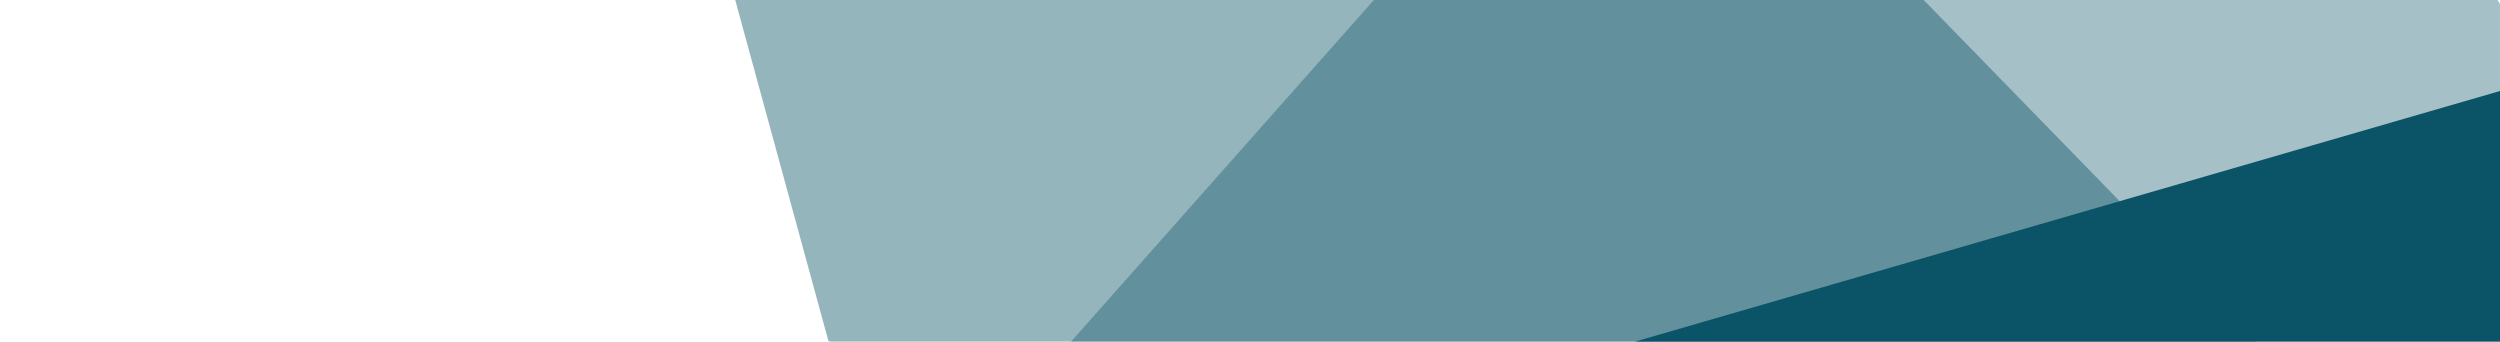
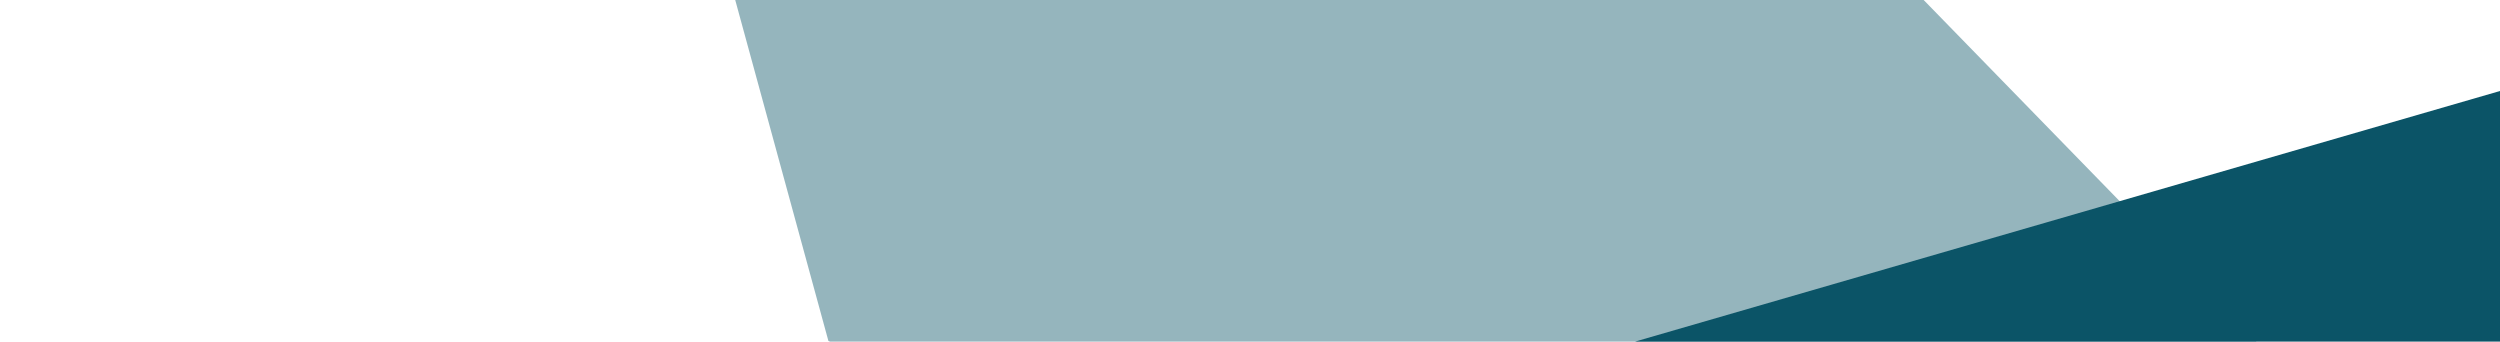
<svg xmlns="http://www.w3.org/2000/svg" version="1.1" id="Layer_1" x="0px" y="0px" viewBox="0 0 4069 556" style="enable-background:new 0 0 4069 556;" xml:space="preserve">
  <style type="text/css">
	.st0{opacity:0.43;fill:#0B5467;enable-background:new    ;}
	.st1{opacity:0.37;fill:#0B5467;enable-background:new    ;}
	.st2{fill:#0B5467;}
</style>
  <g>
    <polygon class="st0" points="5211,2135 1348.3,554.9 442.5,-2759.5  " />
-     <polygon class="st1" points="5155.5,1781.6 1743.3,555.9 3318,-1220.4  " />
    <polygon class="st2" points="5454.2,1207.8 2639.4,562.3 5255.3,-195.6  " />
  </g>
</svg>